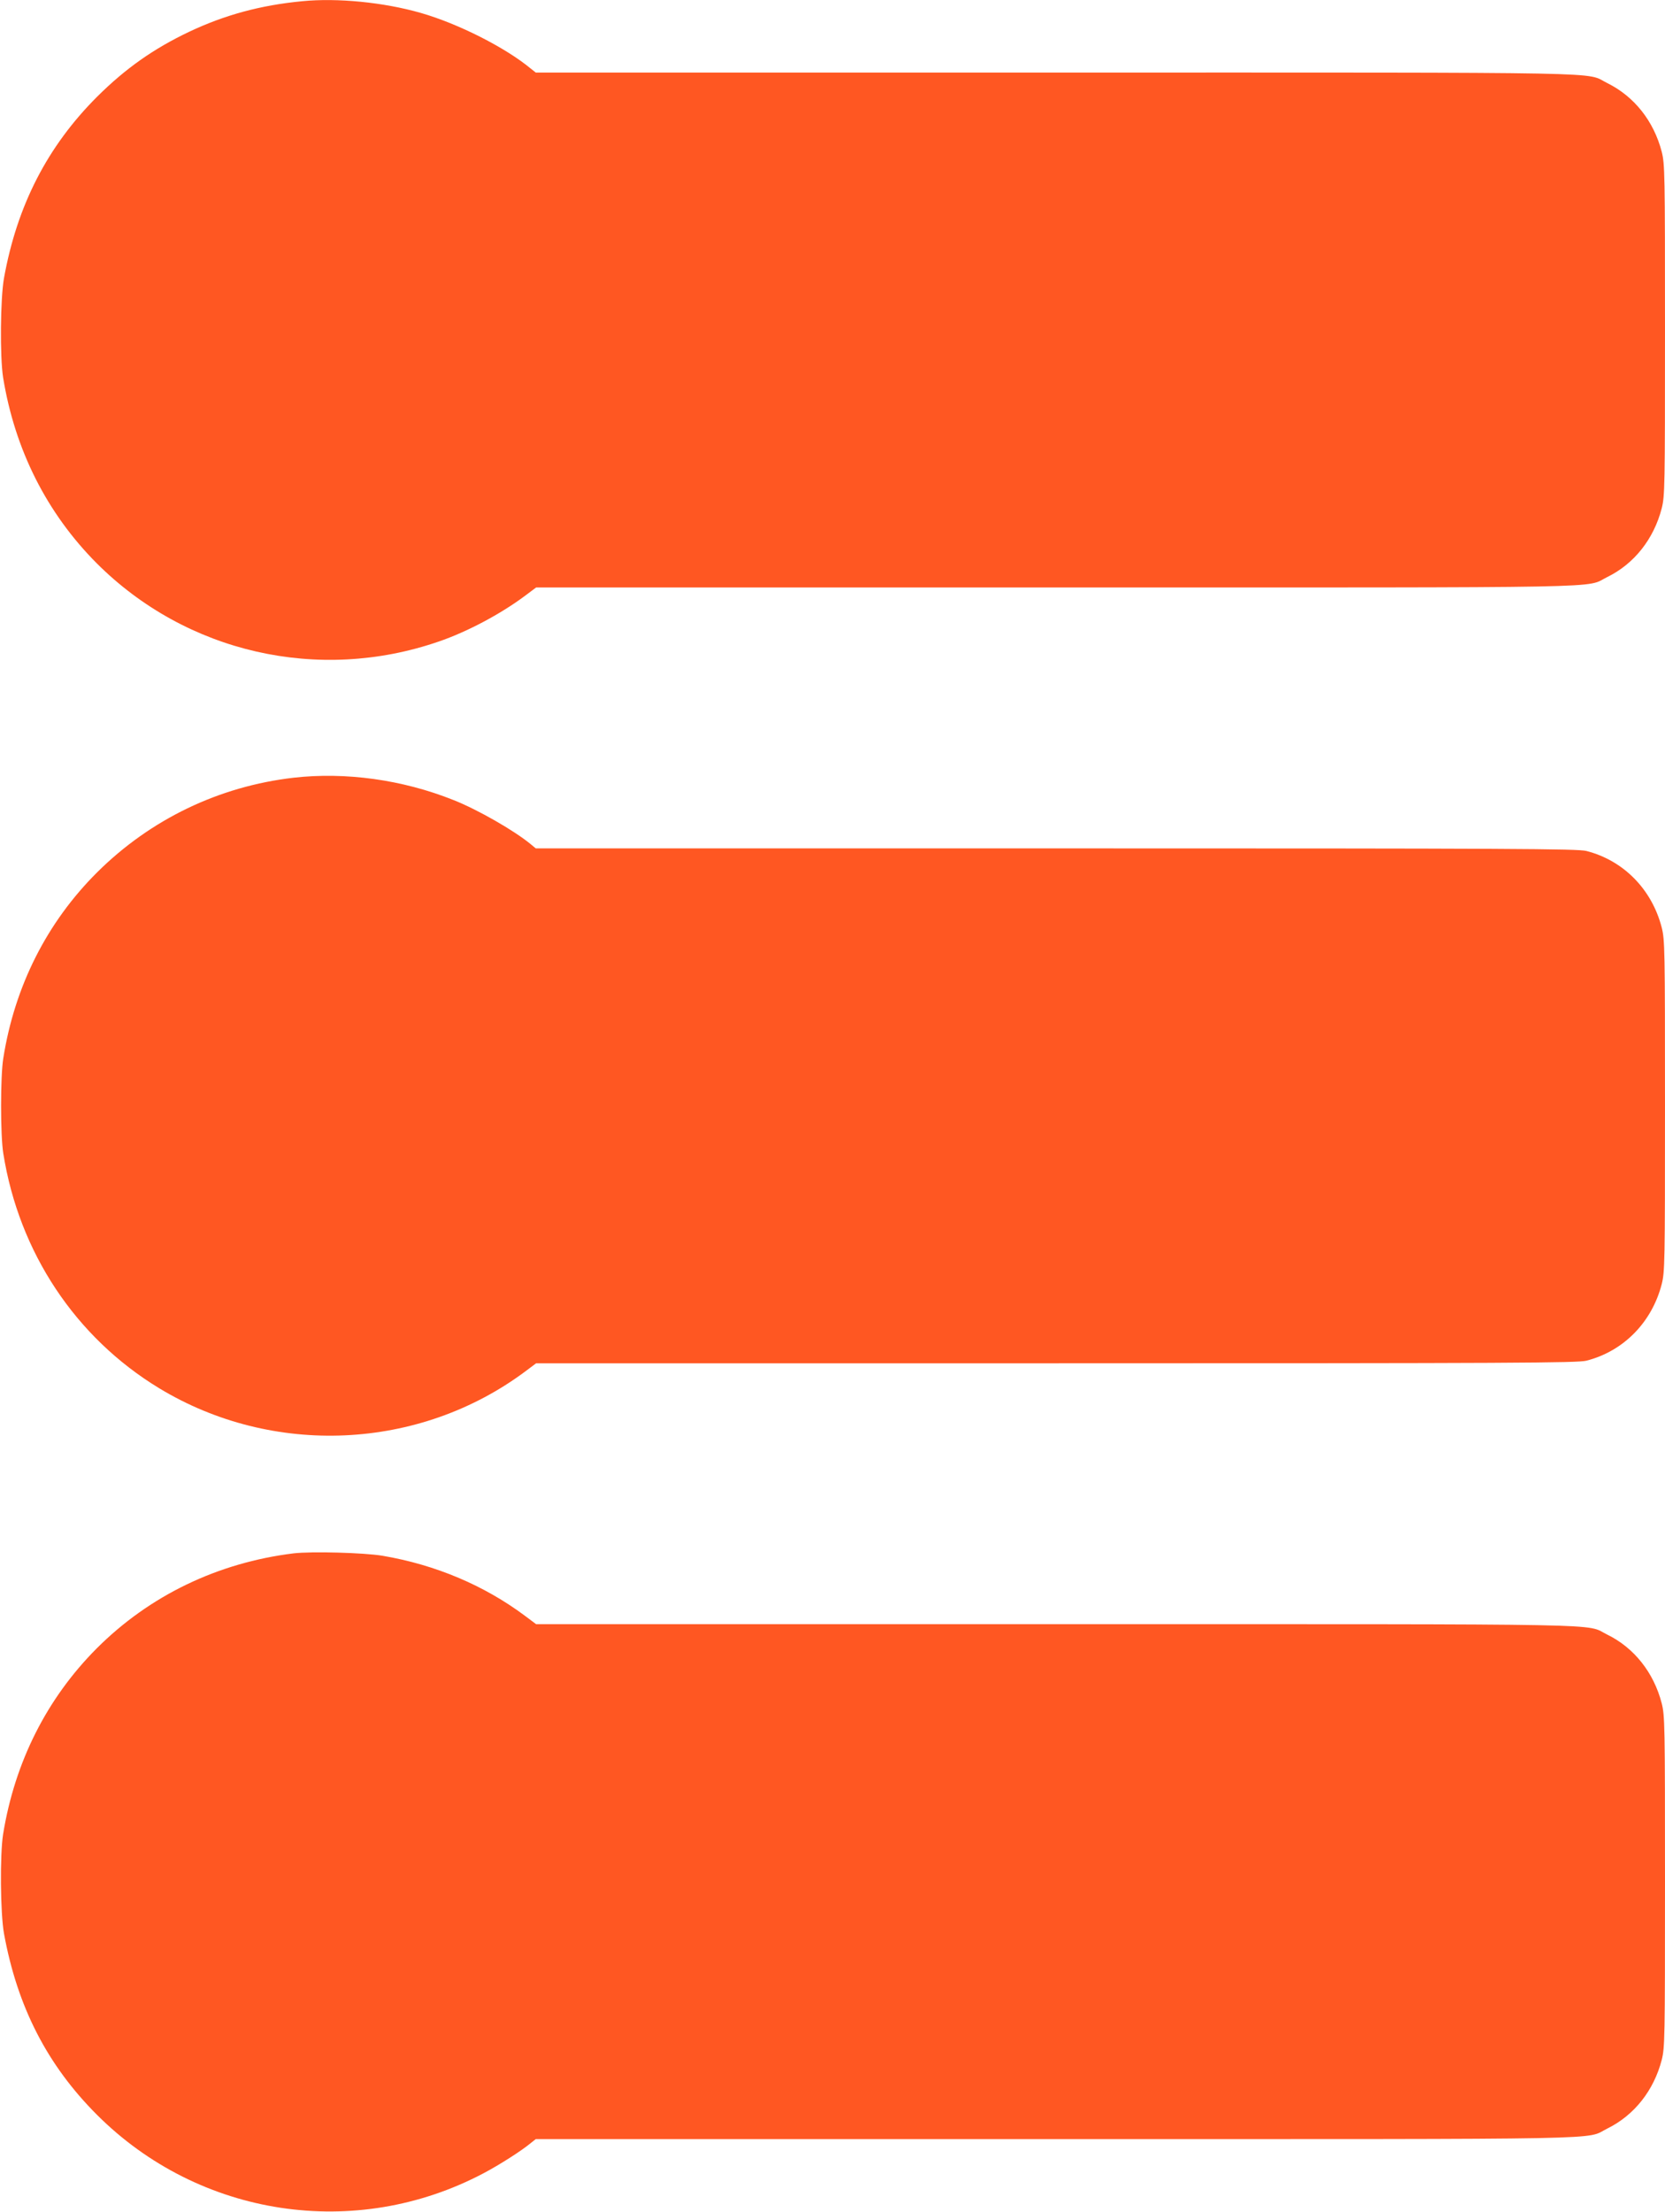
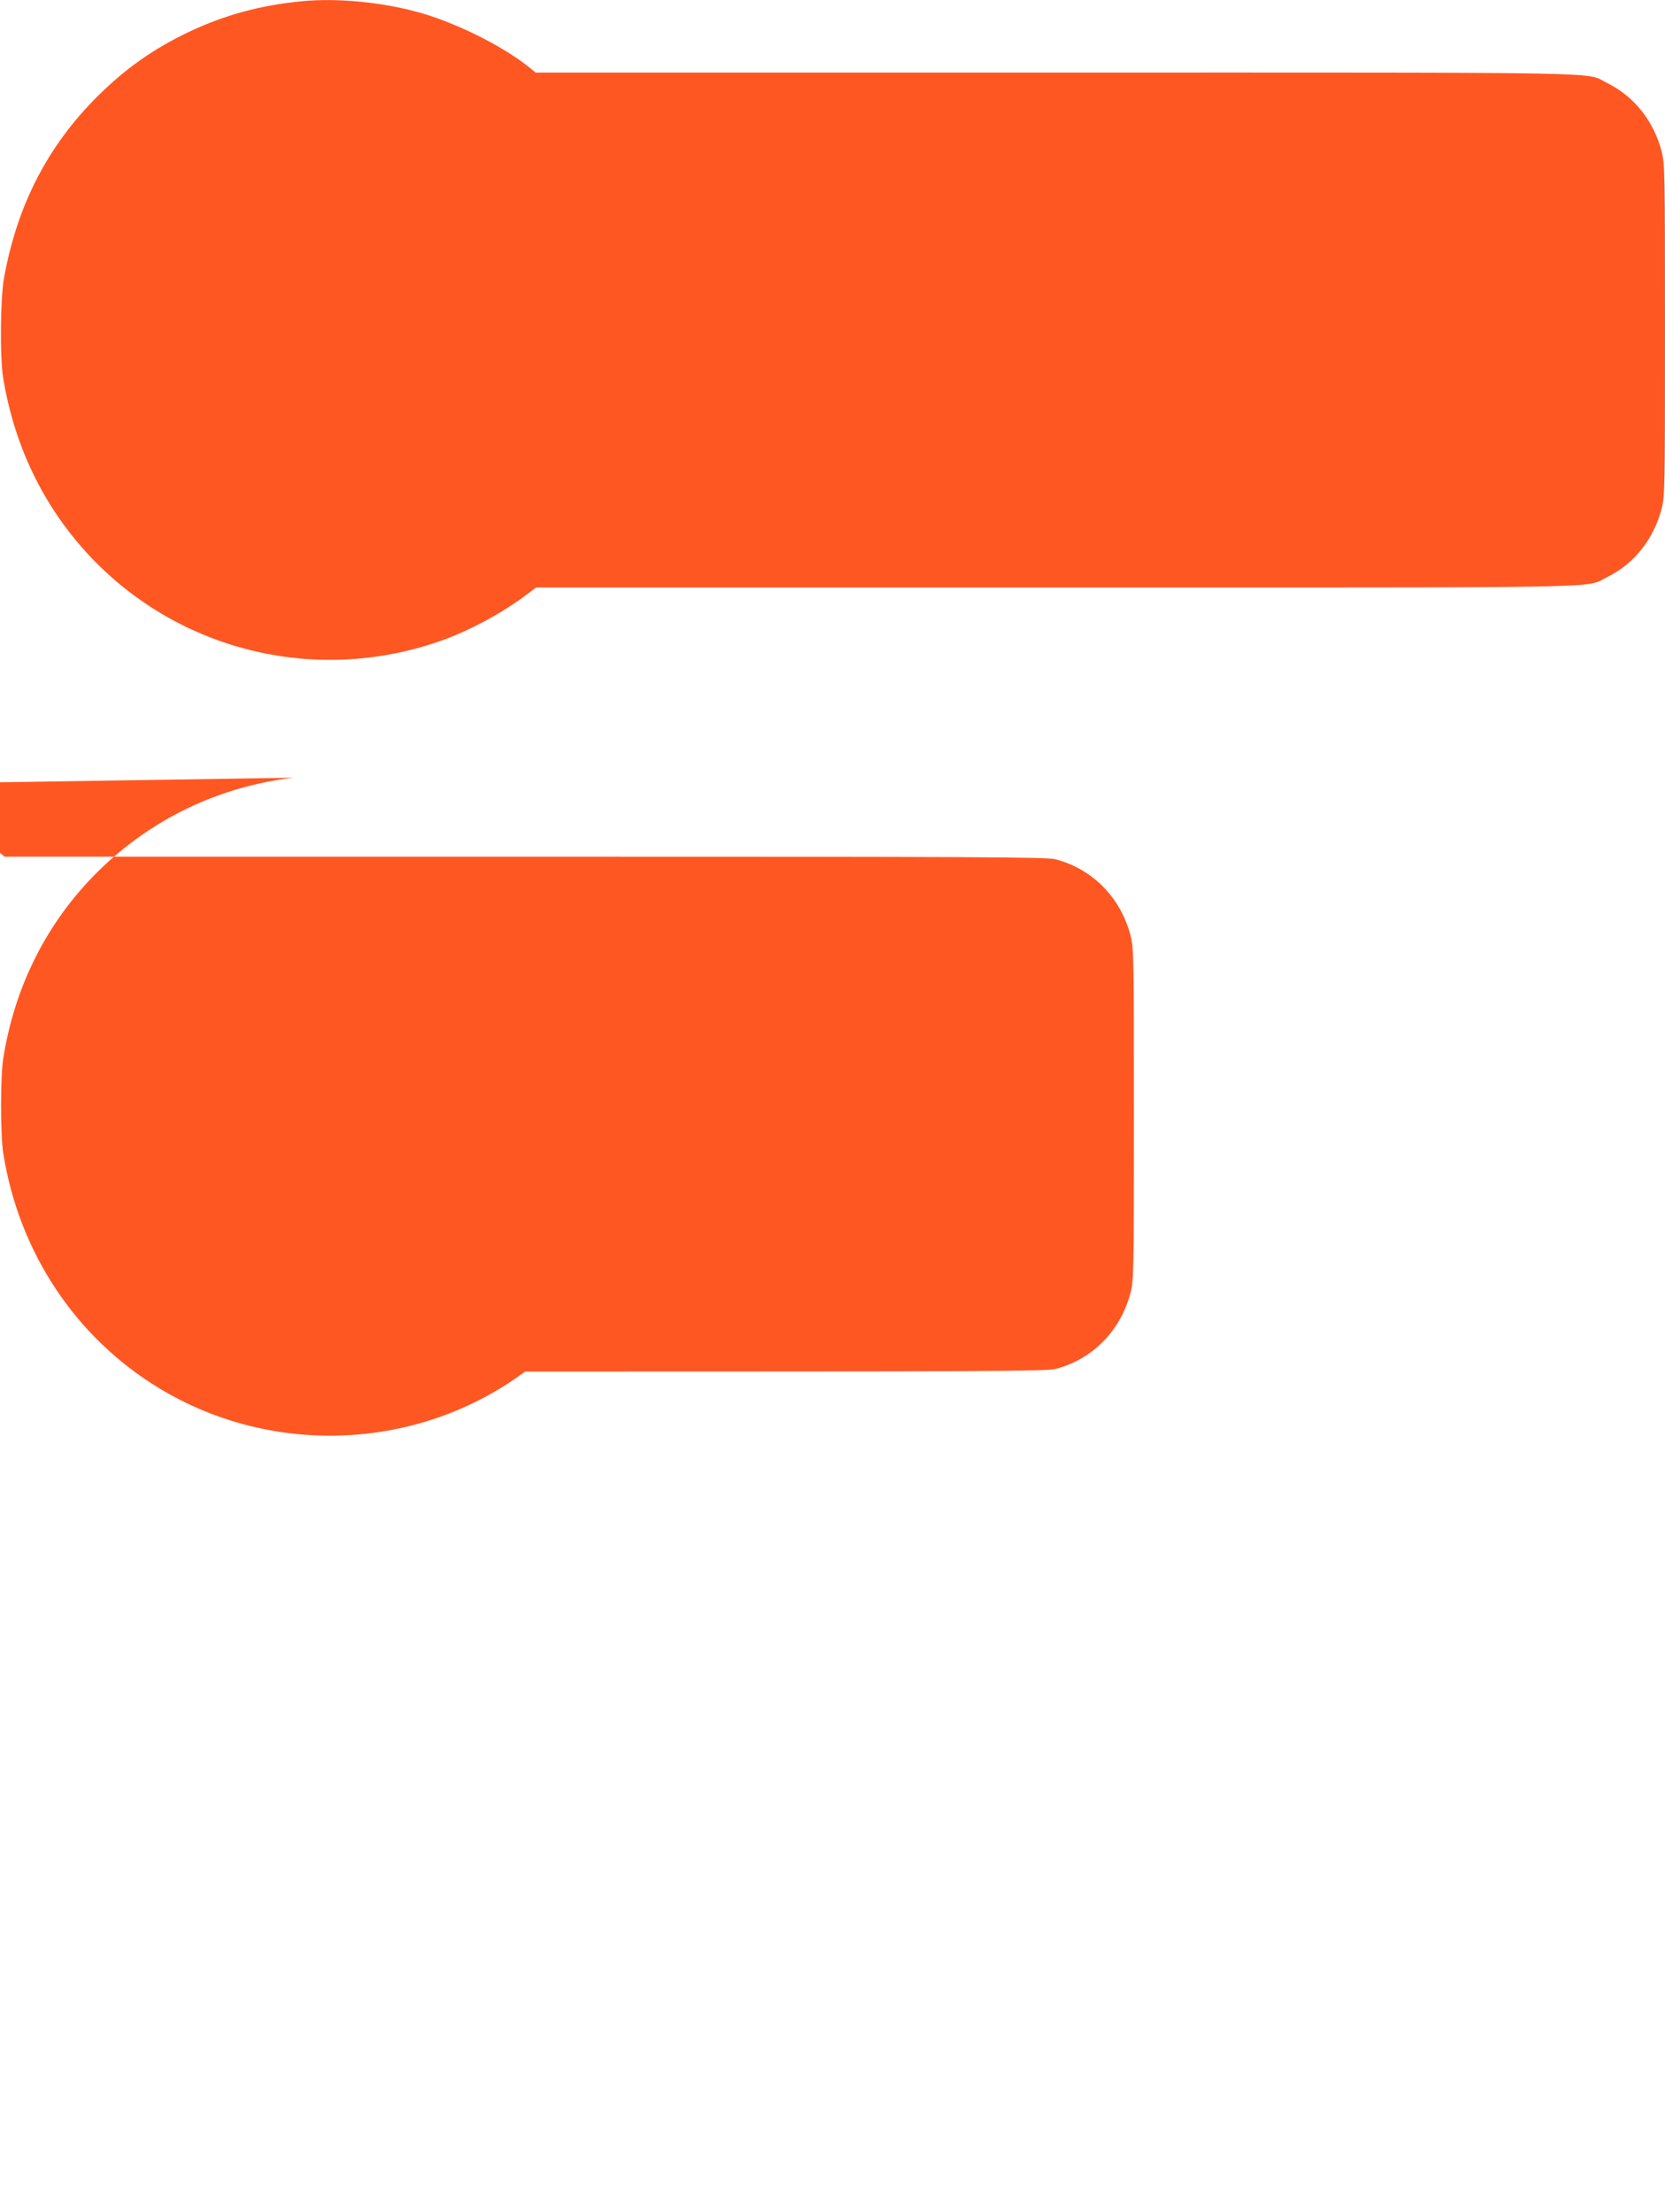
<svg xmlns="http://www.w3.org/2000/svg" version="1.0" width="964pt" height="1280pt" viewBox="0 0 964 1280" preserveAspectRatio="xMidYMid meet">
  <g transform="translate(0,1280) scale(0.1,-0.1)" fill="#ff5722" stroke="none">
    <path d="M1750 12793 c-242 -23 -450 -80 -655 -177 -208 -99 -369 -213 -533 -376 -287 -287 -463 -628 -539 -1050 -21 -118 -24 -455 -5 -575 68 -418 253 -785 542 -1075 518 -518 1284 -693 1980 -453 164 56 358 159 500 265 l64 48 3011 0 c3309 0 3058 -5 3190 60 156 76 270 220 316 398 18 72 19 119 19 1032 0 913 -1 960 -19 1032 -46 177 -159 320 -315 397 -134 66 125 61 -3192 61 l-3012 0 -29 23 c-147 122 -420 260 -636 322 -216 62 -484 88 -687 68z" />
-     <path d="M1700 8299 c-433 -50 -829 -241 -1138 -548 -290 -289 -477 -658 -543 -1076 -17 -104 -17 -446 0 -550 91 -573 418 -1065 902 -1359 658 -399 1505 -361 2119 96 l64 48 3011 0 c2663 0 3018 2 3070 15 215 55 379 222 436 443 18 72 19 119 19 1032 0 913 -1 960 -19 1032 -57 221 -221 388 -436 443 -52 13 -408 15 -3071 15 l-3012 0 -29 24 c-94 78 -308 201 -448 256 -295 118 -625 163 -925 129z" />
-     <path d="M1700 3810 c-439 -54 -834 -244 -1140 -550 -289 -290 -474 -657 -542 -1075 -19 -120 -16 -457 5 -575 77 -423 250 -761 538 -1049 593 -593 1498 -730 2238 -339 93 49 220 130 274 175 l29 23 3012 0 c3317 0 3058 -5 3192 61 156 77 269 220 315 397 18 72 19 119 19 1032 0 913 -1 960 -19 1032 -46 178 -160 322 -316 398 -132 65 119 60 -3190 60 l-3011 0 -64 48 c-237 177 -519 296 -825 348 -108 18 -410 26 -515 14z" />
+     <path d="M1700 8299 c-433 -50 -829 -241 -1138 -548 -290 -289 -477 -658 -543 -1076 -17 -104 -17 -446 0 -550 91 -573 418 -1065 902 -1359 658 -399 1505 -361 2119 96 c2663 0 3018 2 3070 15 215 55 379 222 436 443 18 72 19 119 19 1032 0 913 -1 960 -19 1032 -57 221 -221 388 -436 443 -52 13 -408 15 -3071 15 l-3012 0 -29 24 c-94 78 -308 201 -448 256 -295 118 -625 163 -925 129z" />
  </g>
</svg>